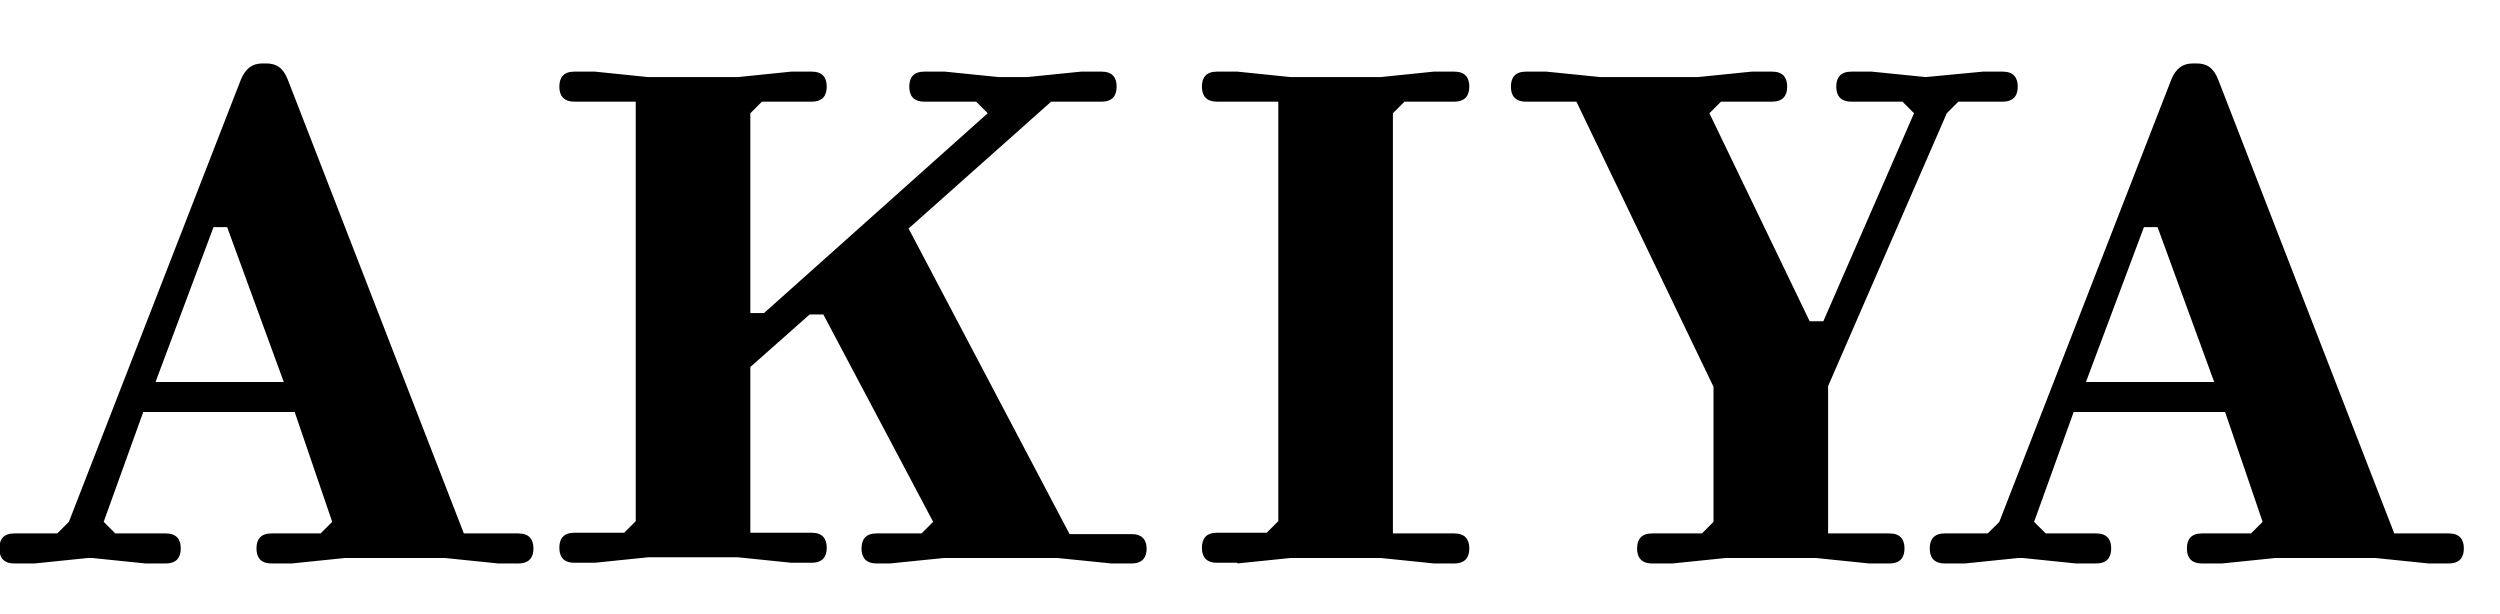
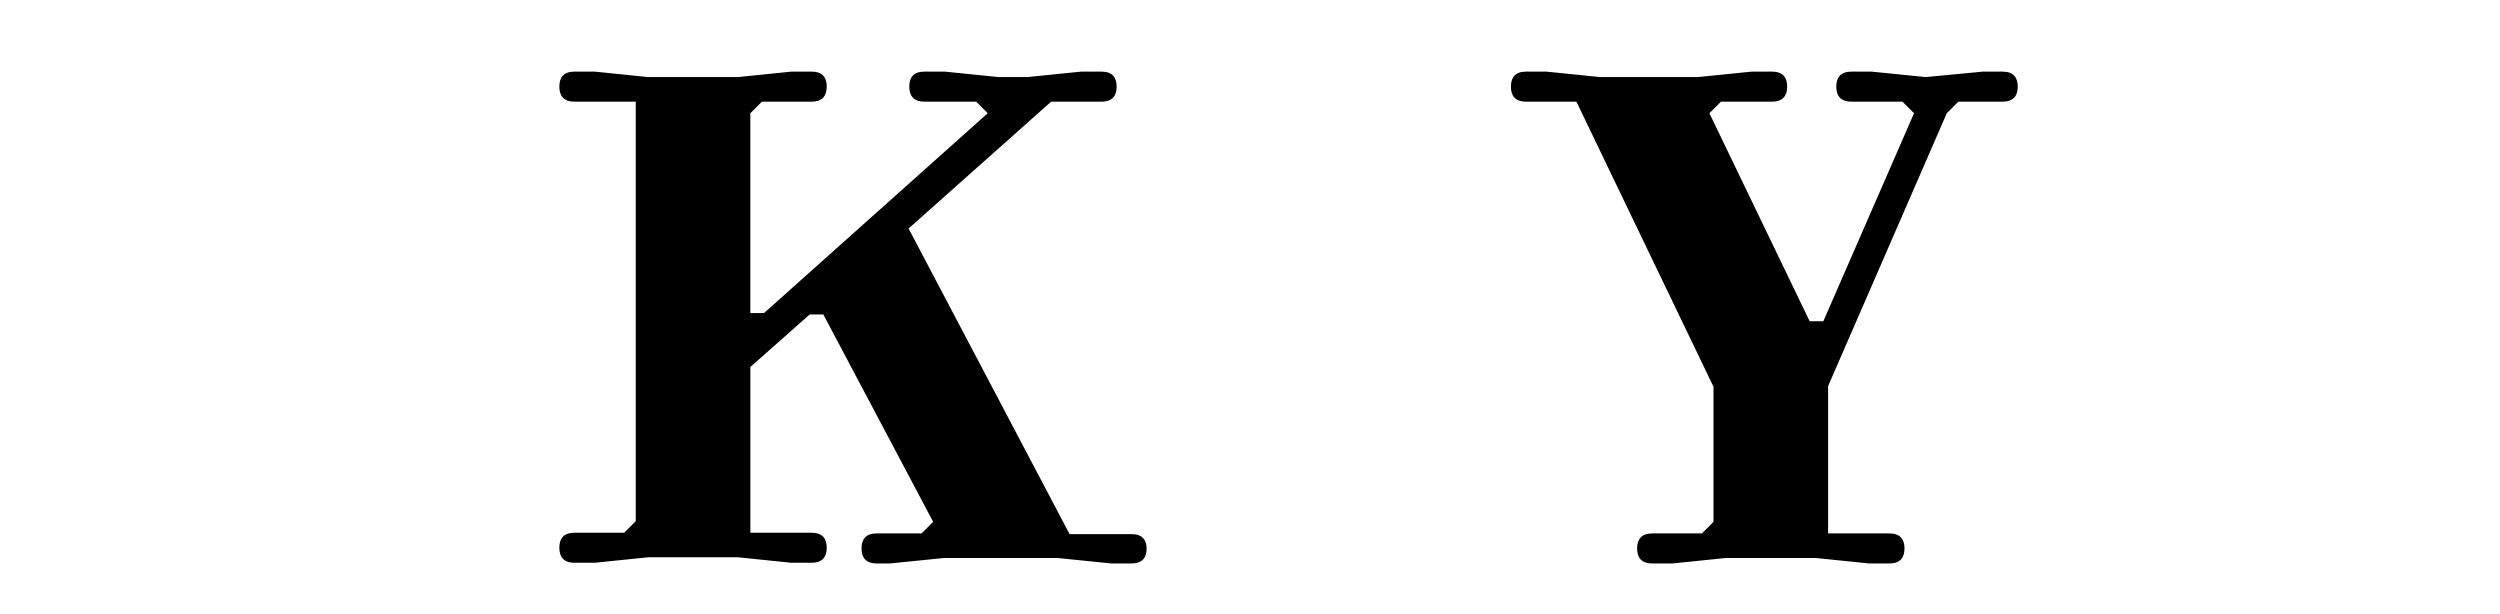
<svg xmlns="http://www.w3.org/2000/svg" id="_レイヤー_1" data-name="レイヤー_1" version="1.1" viewBox="0 0 366.5 90">
-   <path d="M78.2,80.4c0,1.3-.6,2.2-2.2,2.2h-3l-7.8-.8h-14.6l-7.8.8h-3c-1.6,0-2.2-.9-2.2-2.2s.6-2.2,2.2-2.2h7.2l1.7-1.7-5.5-16.1h-22.2l-5.8,16.1,1.7,1.7h7.4c1.6,0,2.2.9,2.2,2.2s-.6,2.2-2.2,2.2h-3l-7.8-.8h-.6l-7.8.8h-3c-1.6,0-2.2-.9-2.2-2.2s.6-2.2,2.2-2.2h6.3l1.7-1.7L35.3,11.7c.7-1.7,1.7-2.4,3.2-2.4h.5c1.5,0,2.5.6,3.2,2.4l25.8,66.5h8c1.6,0,2.2.9,2.2,2.2ZM41.6,56l-8.3-22.7h-2l-8.5,22.7h18.9Z" />
  <path d="M168.1,80.4c0,1.3-.6,2.2-2.2,2.2h-3l-7.9-.8h-16.6l-7.9.8h-2c-1.6,0-2.2-.9-2.2-2.2s.6-2.2,2.2-2.2h6.6l1.7-1.7-16.1-30.4h-2l-8.7,7.7v24.3h9c1.6,0,2.2.9,2.2,2.2s-.6,2.2-2.2,2.2h-3l-7.8-.8h-13.2l-7.8.8h-3c-1.6,0-2.2-.9-2.2-2.2s.6-2.2,2.2-2.2h7.3l1.7-1.7V14.9h-9c-1.6,0-2.2-.9-2.2-2.2s.6-2.2,2.2-2.2h3l7.8.8h13.2l7.8-.8h3c1.6,0,2.2.9,2.2,2.2s-.6,2.2-2.2,2.2h-7.3l-1.7,1.7v29.3h2l32.8-29.3-1.7-1.7h-7.6c-1.6,0-2.2-.9-2.2-2.2s.6-2.2,2.2-2.2h3l7.9.8h4.2l7.9-.8h3c1.6,0,2.2.9,2.2,2.2s-.6,2.2-2.2,2.2h-7.4l-20.9,18.6,23.6,44.8h9.1c1.6,0,2.2.9,2.2,2.2Z" />
-   <path d="M181.4,82.5h-3c-1.6,0-2.2-.9-2.2-2.2s.6-2.2,2.2-2.2h7.3l1.7-1.7V14.9h-9c-1.6,0-2.2-.9-2.2-2.2s.6-2.2,2.2-2.2h3l7.8.8h13.2l7.8-.8h3c1.6,0,2.2.9,2.2,2.2s-.6,2.2-2.2,2.2h-7.3l-1.7,1.7v61.6h9c1.6,0,2.2.9,2.2,2.2s-.6,2.2-2.2,2.2h-3l-7.8-.8h-13.2l-7.8.8Z" />
  <path d="M290.6,10.5h3c1.6,0,2.2.9,2.2,2.2s-.6,2.2-2.2,2.2h-6.5l-1.7,1.7-17.4,40v21.6h9c1.6,0,2.2.9,2.2,2.2s-.6,2.2-2.2,2.2h-3l-7.8-.8h-13.2l-7.8.8h-3c-1.6,0-2.2-.9-2.2-2.2s.6-2.2,2.2-2.2h7.3l1.7-1.7v-19.8l-20.1-41.8h-7.4c-1.6,0-2.2-.9-2.2-2.2s.6-2.2,2.2-2.2h3l7.9.8h14.3l7.9-.8h3c1.6,0,2.2.9,2.2,2.2s-.6,2.2-2.2,2.2h-7.5l-1.7,1.7,14.7,30.5h2l13.3-30.5-1.7-1.7h-7.5c-1.6,0-2.2-.9-2.2-2.2s.6-2.2,2.2-2.2h3l7.9.8,8.4-.8Z" />
-   <path d="M361.2,80.4c0,1.3-.6,2.2-2.2,2.2h-3l-7.8-.8h-14.6l-7.8.8h-3c-1.6,0-2.2-.9-2.2-2.2s.6-2.2,2.2-2.2h7.2l1.7-1.7-5.5-16.1h-22.2l-5.8,16.1,1.7,1.7h7.4c1.6,0,2.2.9,2.2,2.2s-.6,2.2-2.2,2.2h-3l-7.8-.8h-.6l-7.8.8h-3c-1.6,0-2.2-.9-2.2-2.2s.6-2.2,2.2-2.2h6.3l1.7-1.7,25.2-64.8c.7-1.7,1.7-2.4,3.2-2.4h.5c1.5,0,2.5.6,3.2,2.4l25.8,66.5h8c1.6,0,2.2.9,2.2,2.2ZM324.6,56l-8.3-22.7h-2l-8.5,22.7h18.9Z" />
</svg>